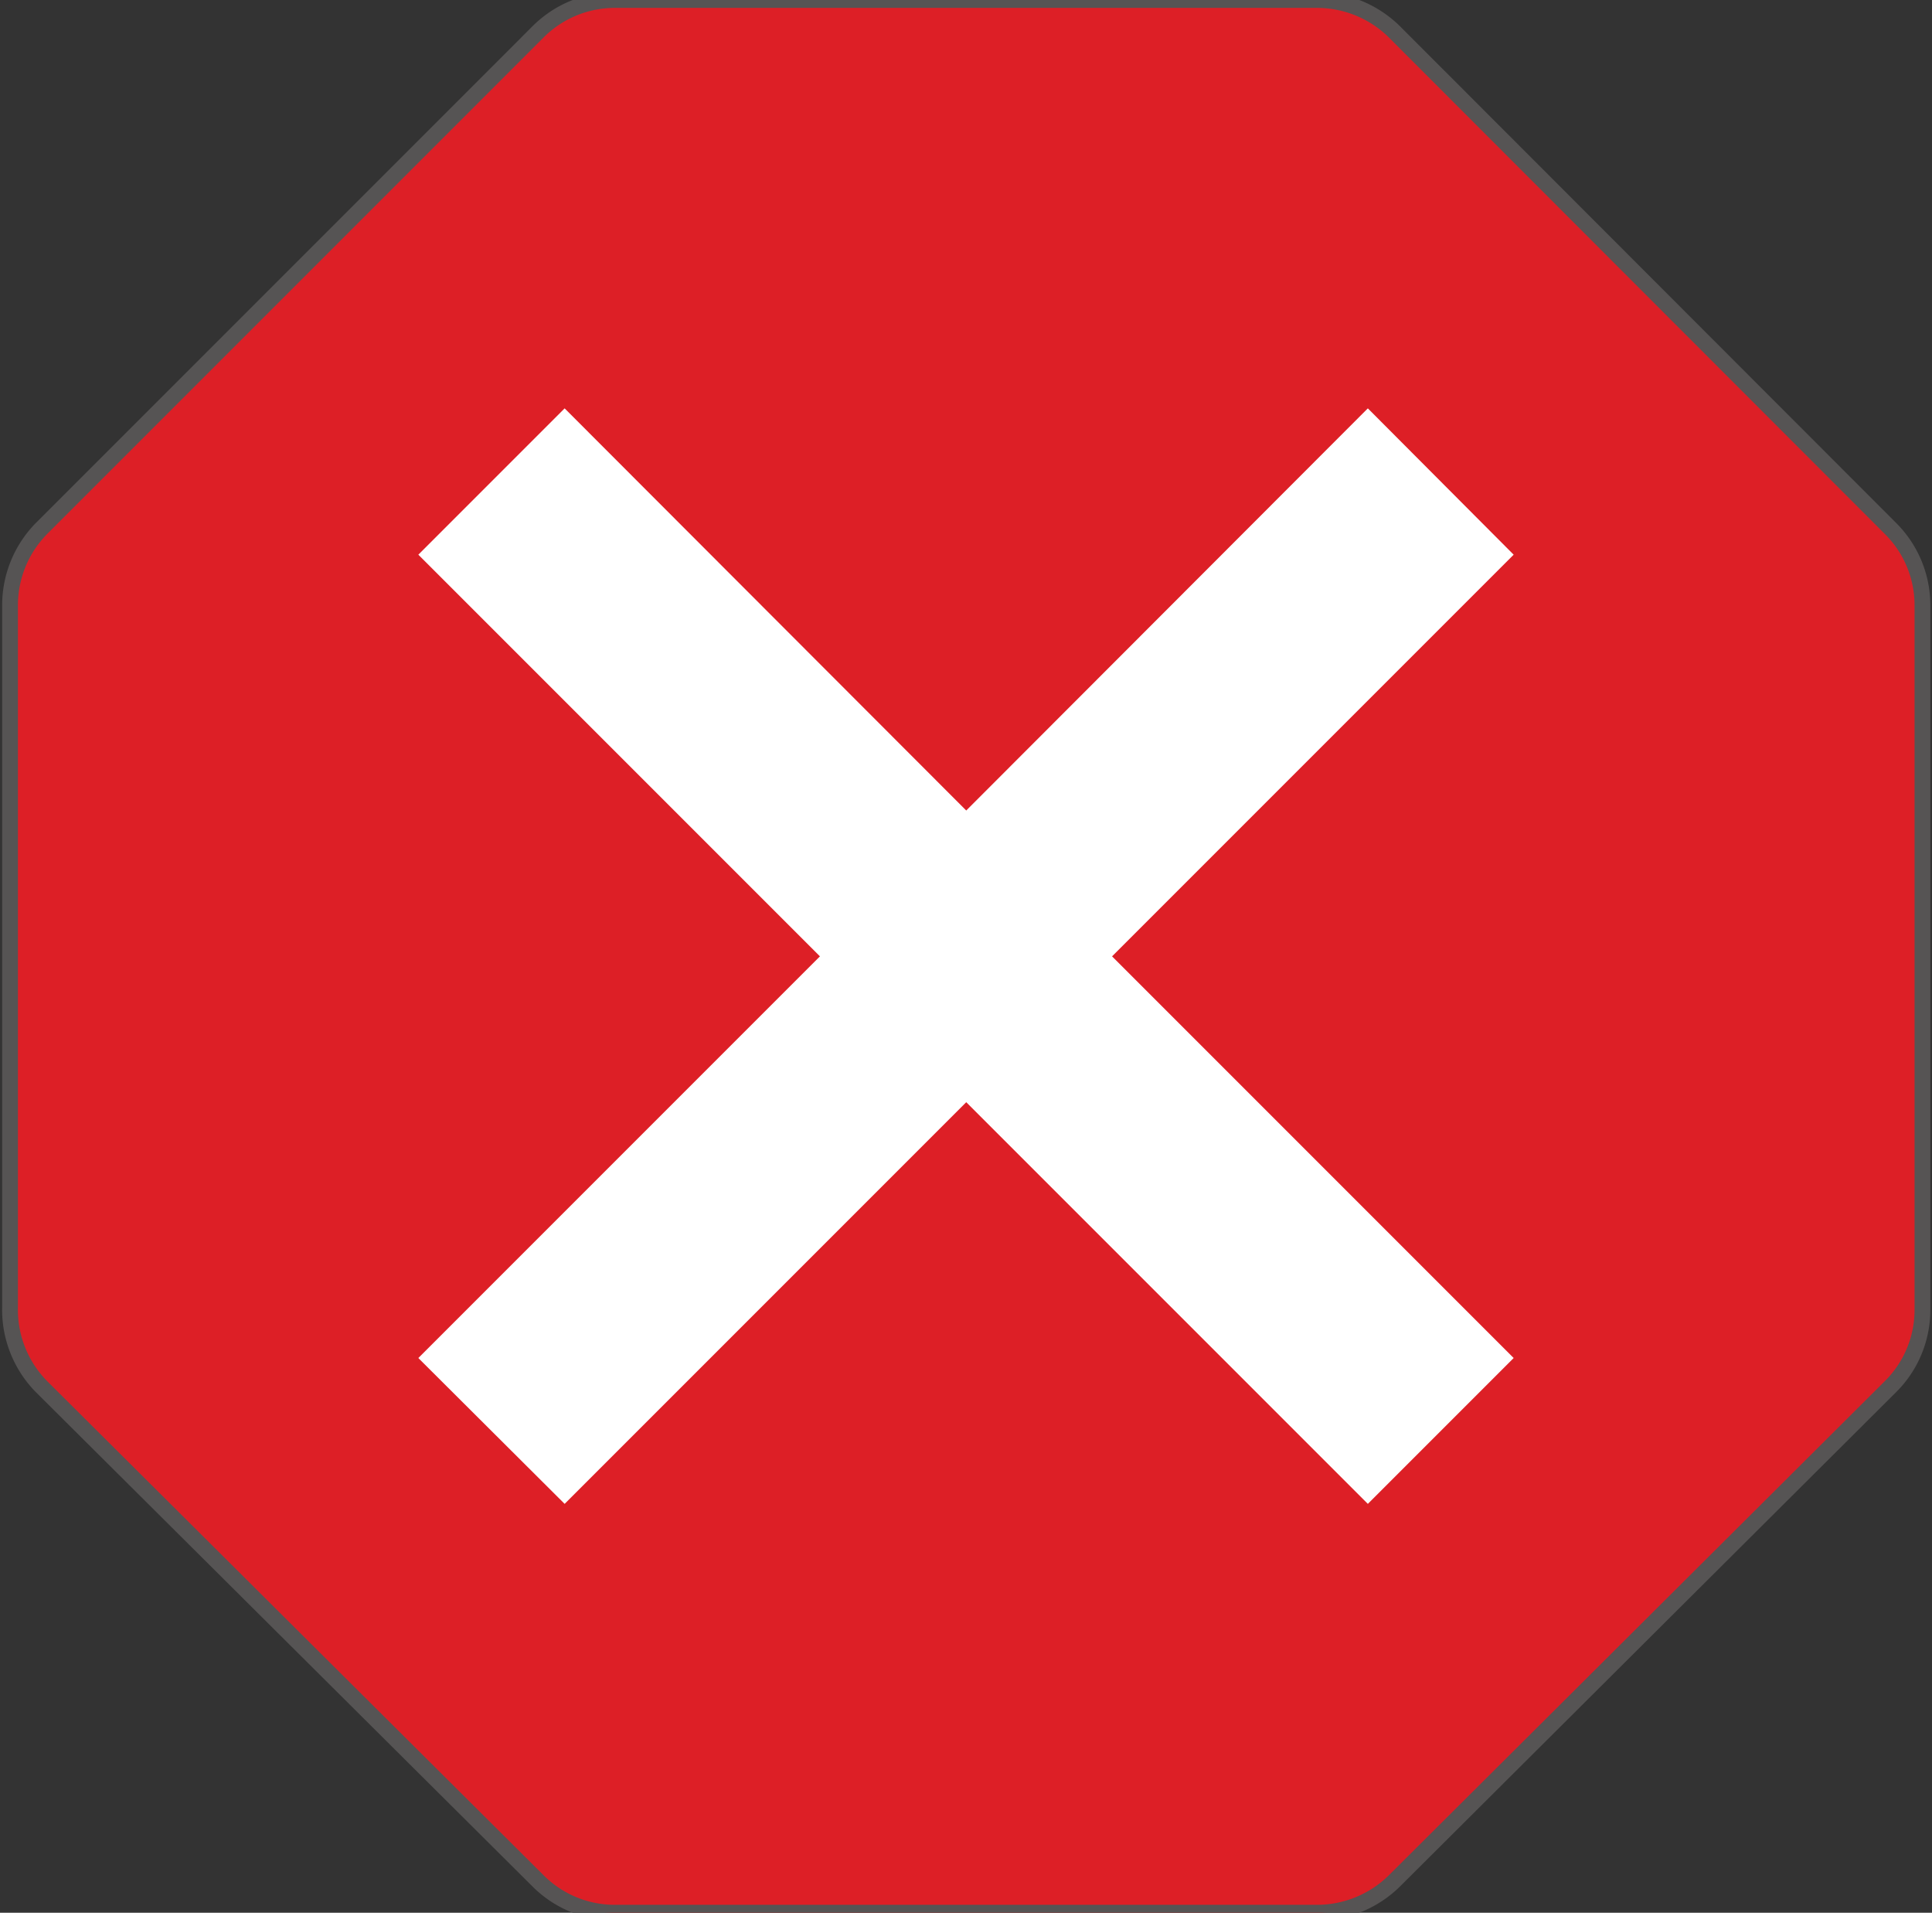
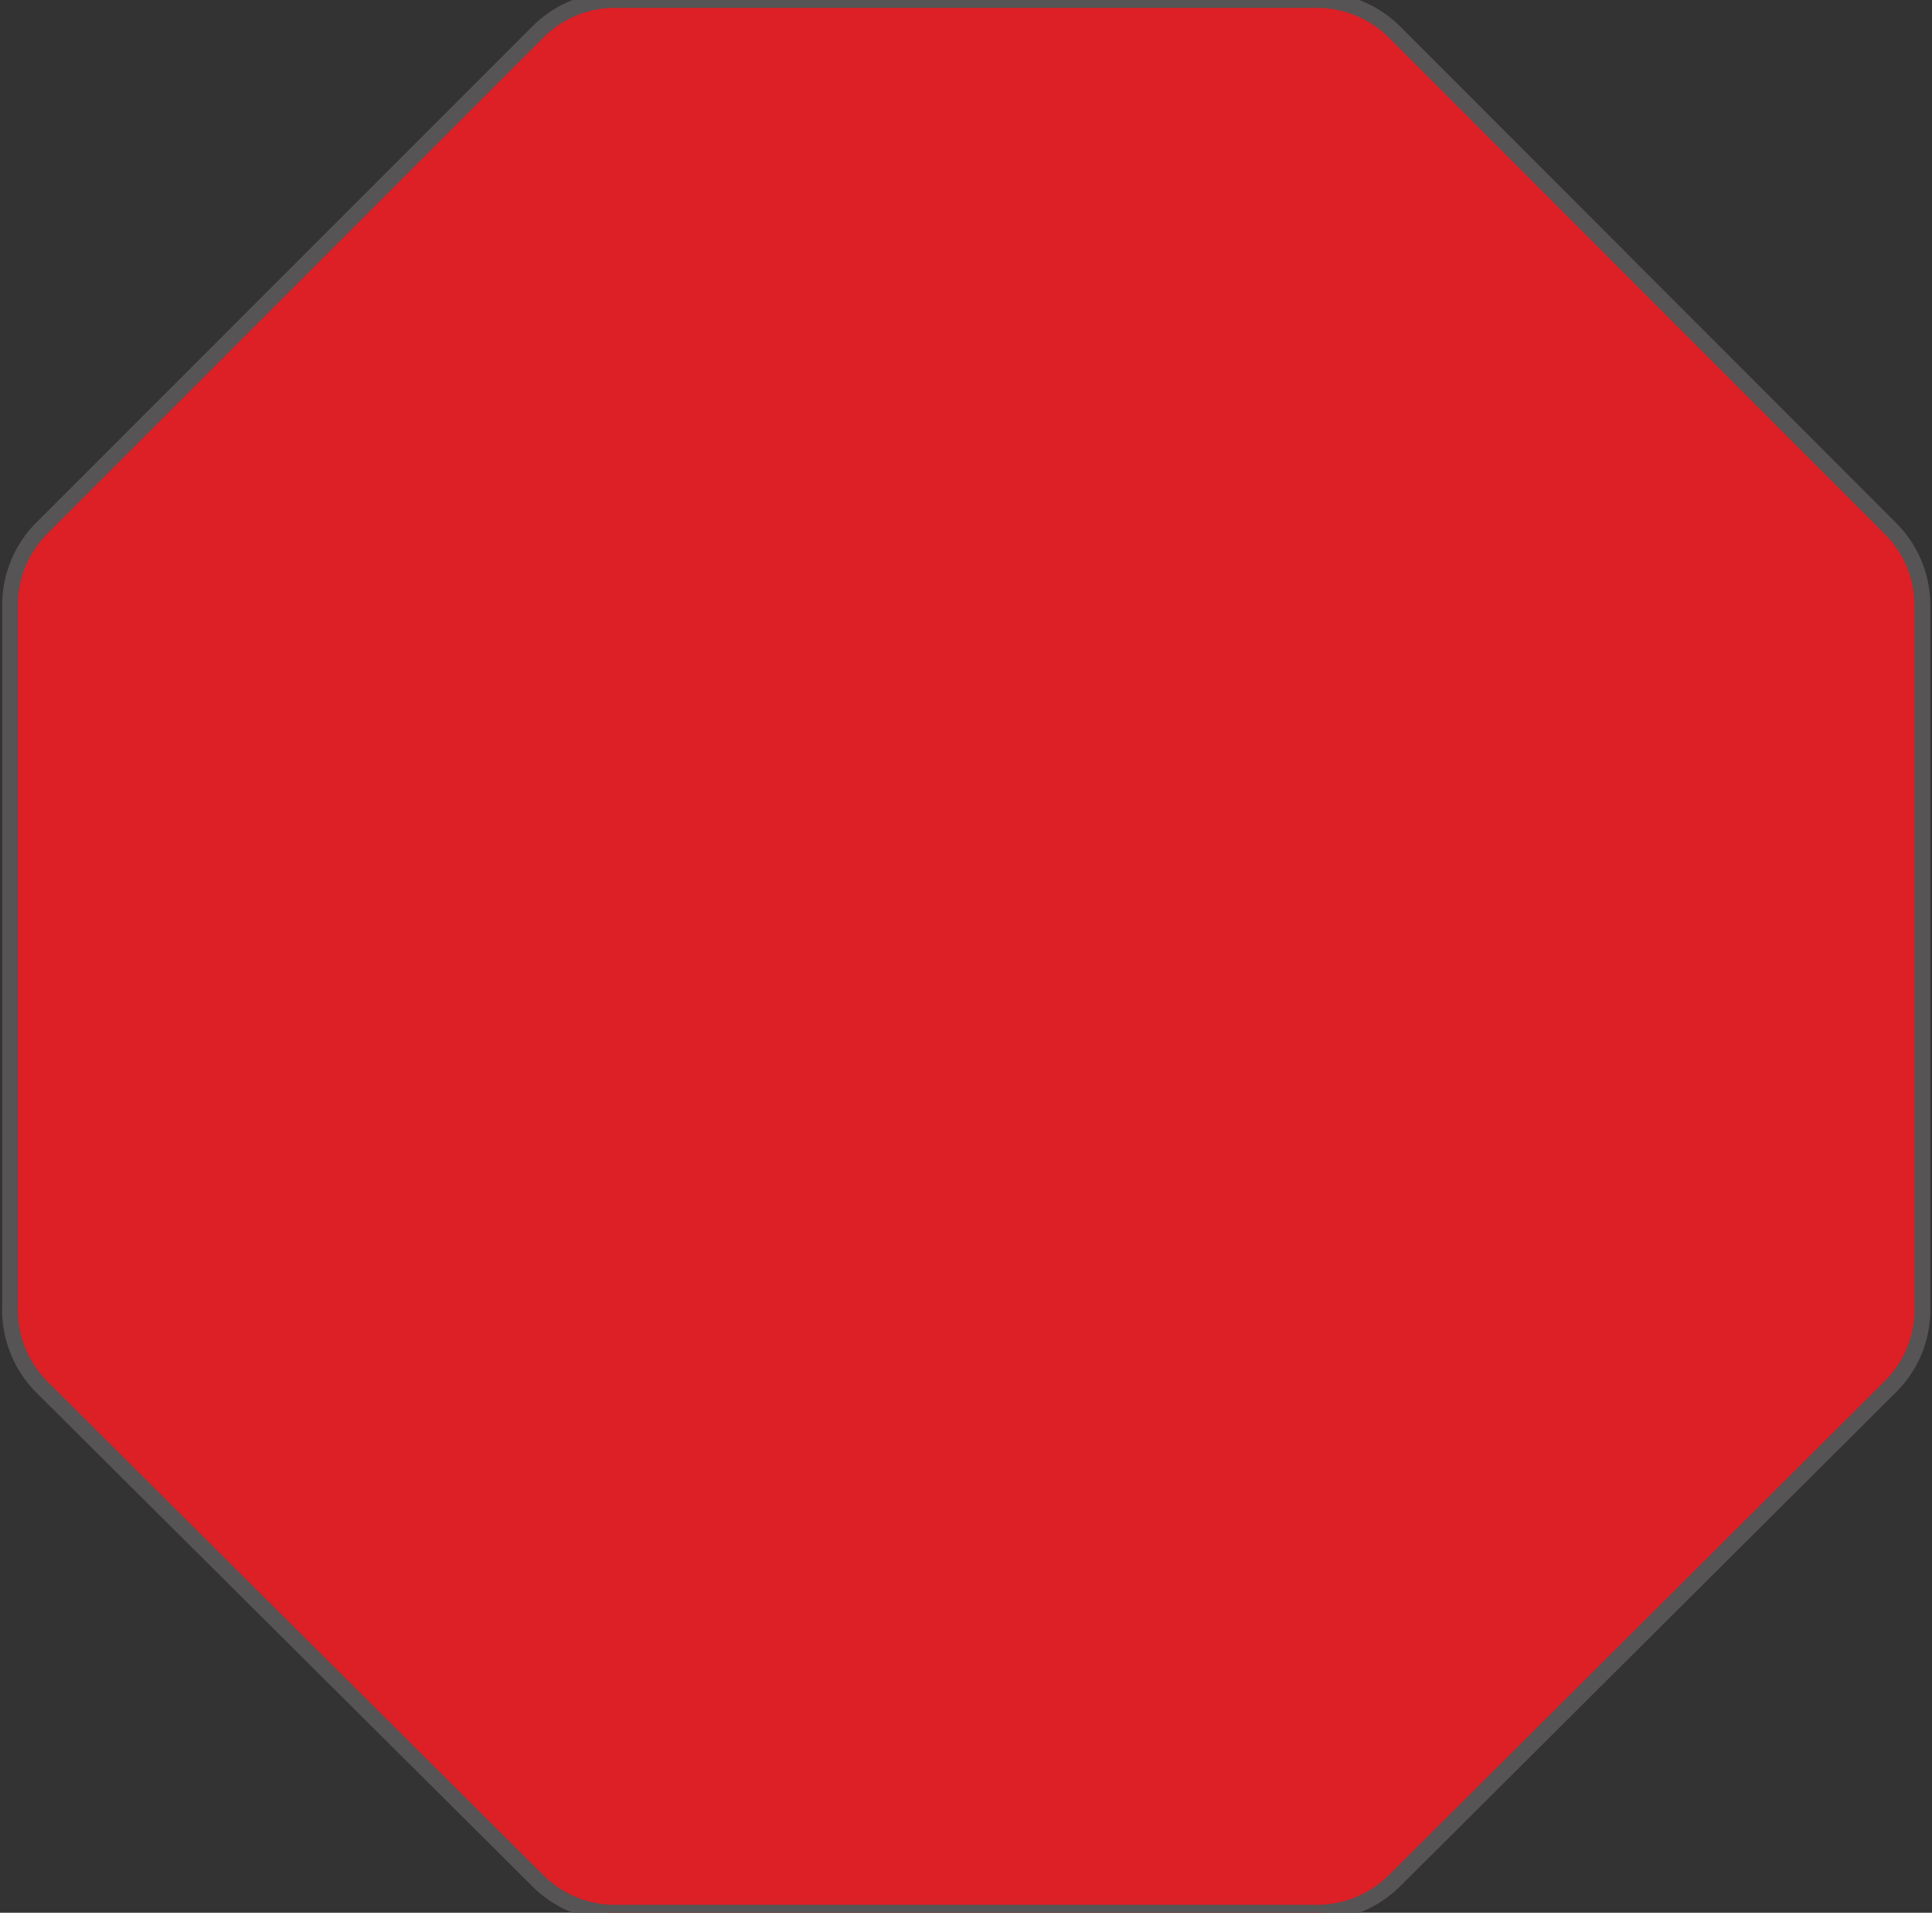
<svg xmlns="http://www.w3.org/2000/svg" id="Layer_1" data-name="Layer 1" viewBox="0 0 40.41 40">
  <rect x="0" y="0" width="40.41" height="40" fill="#333333" stroke="none" />
  <defs>
    <style>.cls-1{fill:#dd1f26;stroke:#565454;stroke-miterlimit:10;stroke-width:0.33px;}.cls-2{fill:#fff;}</style>
  </defs>
  <path class="cls-1" d="M27.55,0H12.86a2.27,2.27,0,0,0-1.6.66L.87,11.05a2.29,2.29,0,0,0-.66,1.61V27.34A2.29,2.29,0,0,0,.87,29L11.26,39.34a2.27,2.27,0,0,0,1.6.66H27.55a2.31,2.31,0,0,0,1.61-.66L39.54,29a2.26,2.26,0,0,0,.67-1.61V12.66a2.26,2.26,0,0,0-.67-1.61L29.16.66A2.31,2.31,0,0,0,27.55,0Z" />
-   <polygon class="cls-2" points="31.66 11.6 28.61 8.54 20.21 16.95 11.81 8.54 8.75 11.6 17.15 20 8.75 28.4 11.81 31.45 20.21 23.05 28.61 31.45 31.66 28.4 23.26 20 31.66 11.6" />
</svg>